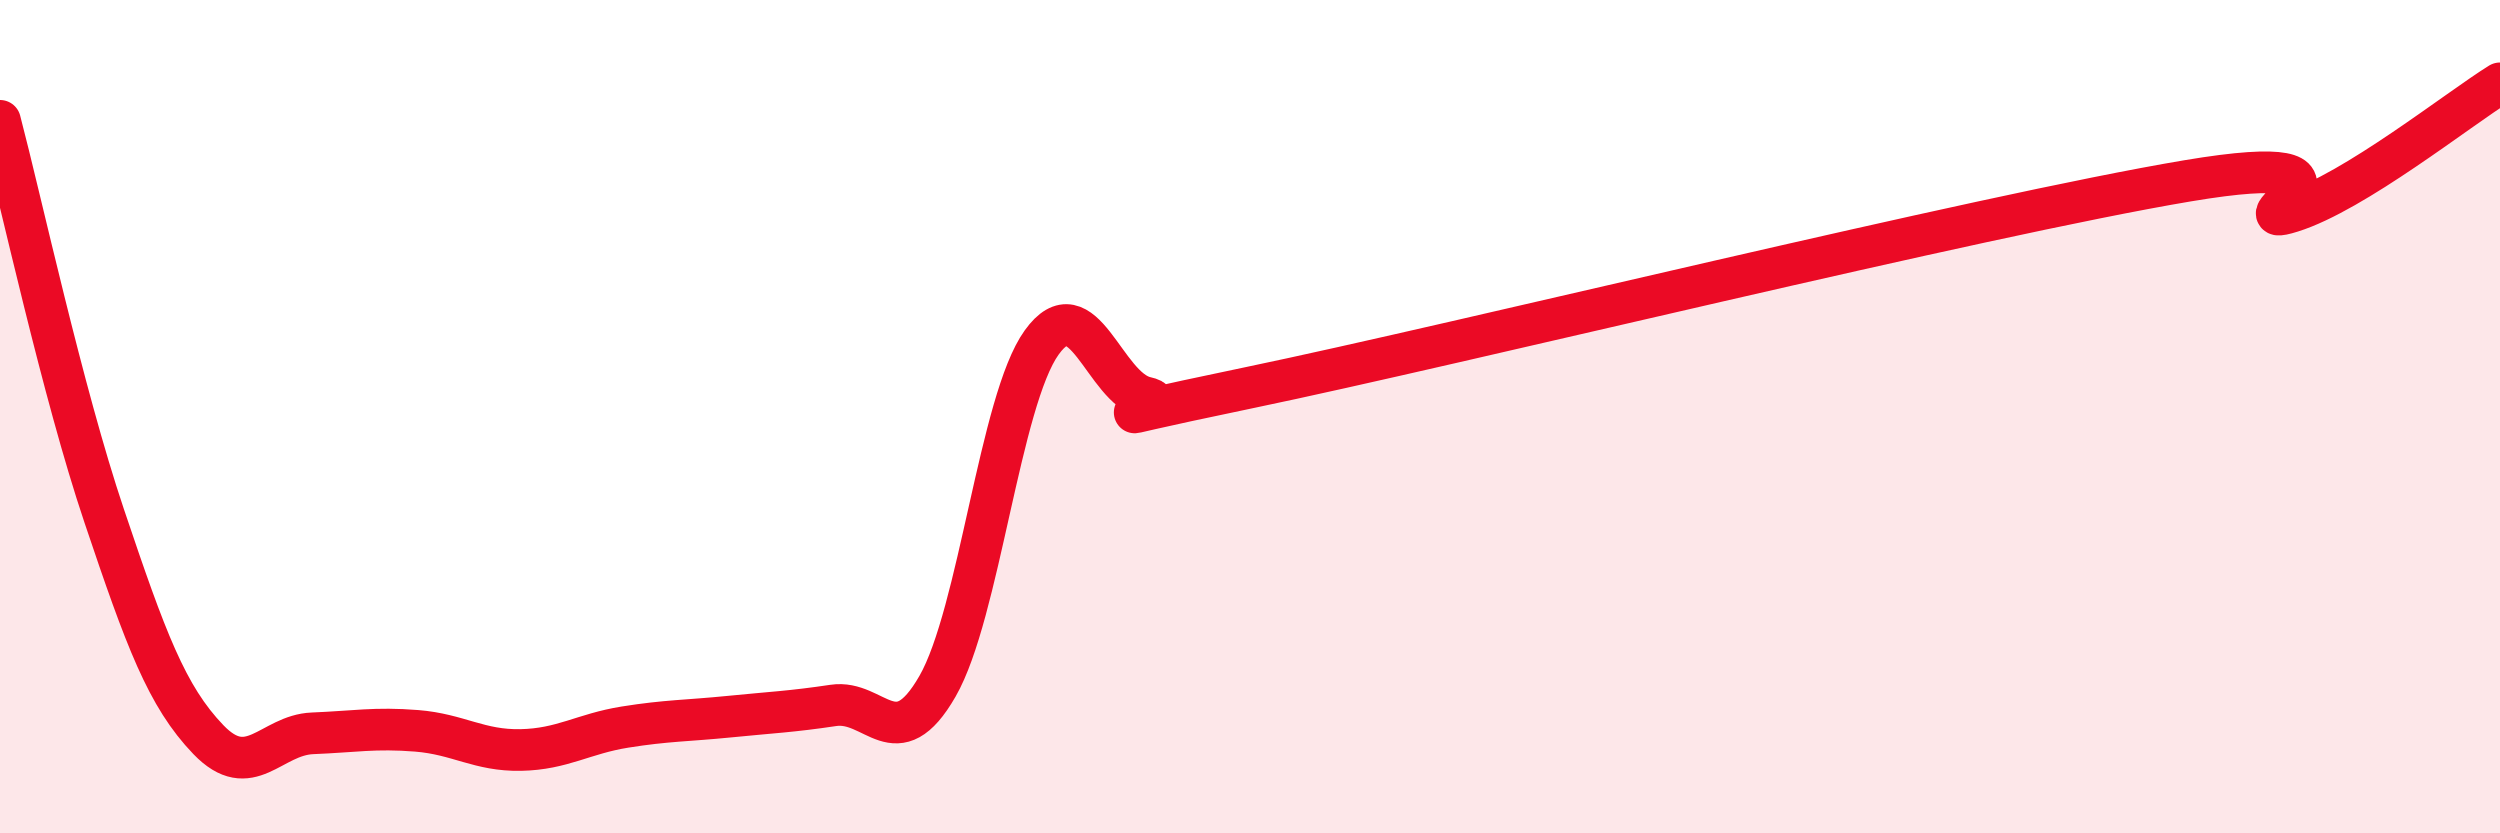
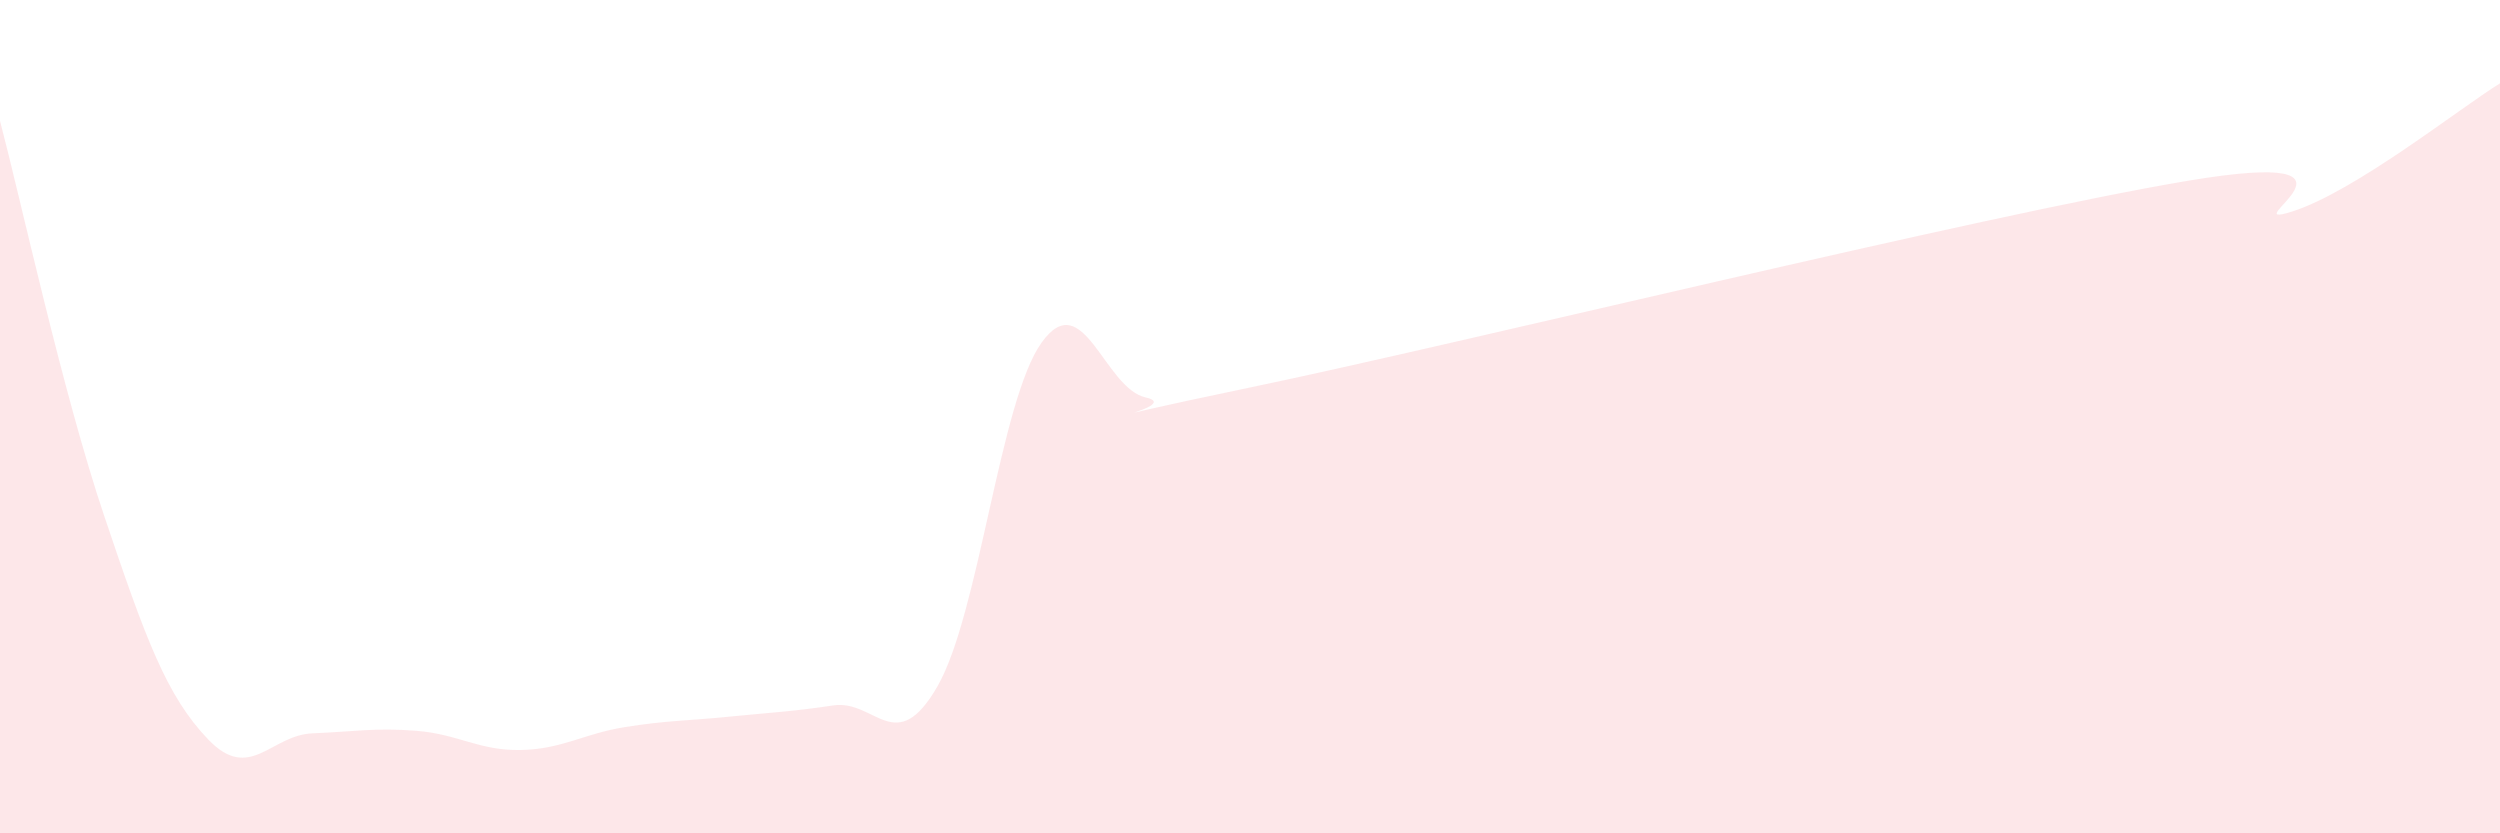
<svg xmlns="http://www.w3.org/2000/svg" width="60" height="20" viewBox="0 0 60 20">
  <path d="M 0,2.9 C 0.5,4.8 1.5,9.41 2.5,12.38 C 3.5,15.35 4,16.71 5,17.75 C 6,18.79 6.5,17.64 7.5,17.6 C 8.5,17.56 9,17.46 10,17.54 C 11,17.62 11.5,18.02 12.5,18 C 13.5,17.98 14,17.61 15,17.45 C 16,17.29 16.5,17.3 17.5,17.2 C 18.5,17.1 19,17.08 20,16.93 C 21,16.78 21.5,18.21 22.5,16.47 C 23.5,14.73 24,9.61 25,8.22 C 26,6.83 26.5,9.32 27.5,9.54 C 28.5,9.76 25,10.34 30,9.3 C 35,8.26 47.5,5.18 52.5,4.34 C 57.5,3.5 53.5,5.55 55,5.08 C 56.5,4.61 59,2.62 60,2L60 20L0 20Z" fill="#EB0A25" opacity="0.1" stroke-linecap="round" stroke-linejoin="round" />
-   <path d="M 0,2.9 C 0.5,4.8 1.5,9.41 2.5,12.38 C 3.5,15.35 4,16.71 5,17.75 C 6,18.79 6.5,17.64 7.5,17.6 C 8.5,17.56 9,17.46 10,17.54 C 11,17.62 11.5,18.02 12.5,18 C 13.5,17.98 14,17.61 15,17.45 C 16,17.29 16.5,17.3 17.5,17.2 C 18.5,17.1 19,17.08 20,16.93 C 21,16.78 21.5,18.21 22.5,16.47 C 23.5,14.73 24,9.61 25,8.22 C 26,6.83 26.5,9.32 27.5,9.54 C 28.5,9.76 25,10.34 30,9.3 C 35,8.26 47.5,5.18 52.5,4.34 C 57.5,3.5 53.5,5.55 55,5.08 C 56.5,4.61 59,2.62 60,2" stroke="#EB0A25" stroke-width="1" fill="none" stroke-linecap="round" stroke-linejoin="round" />
</svg>